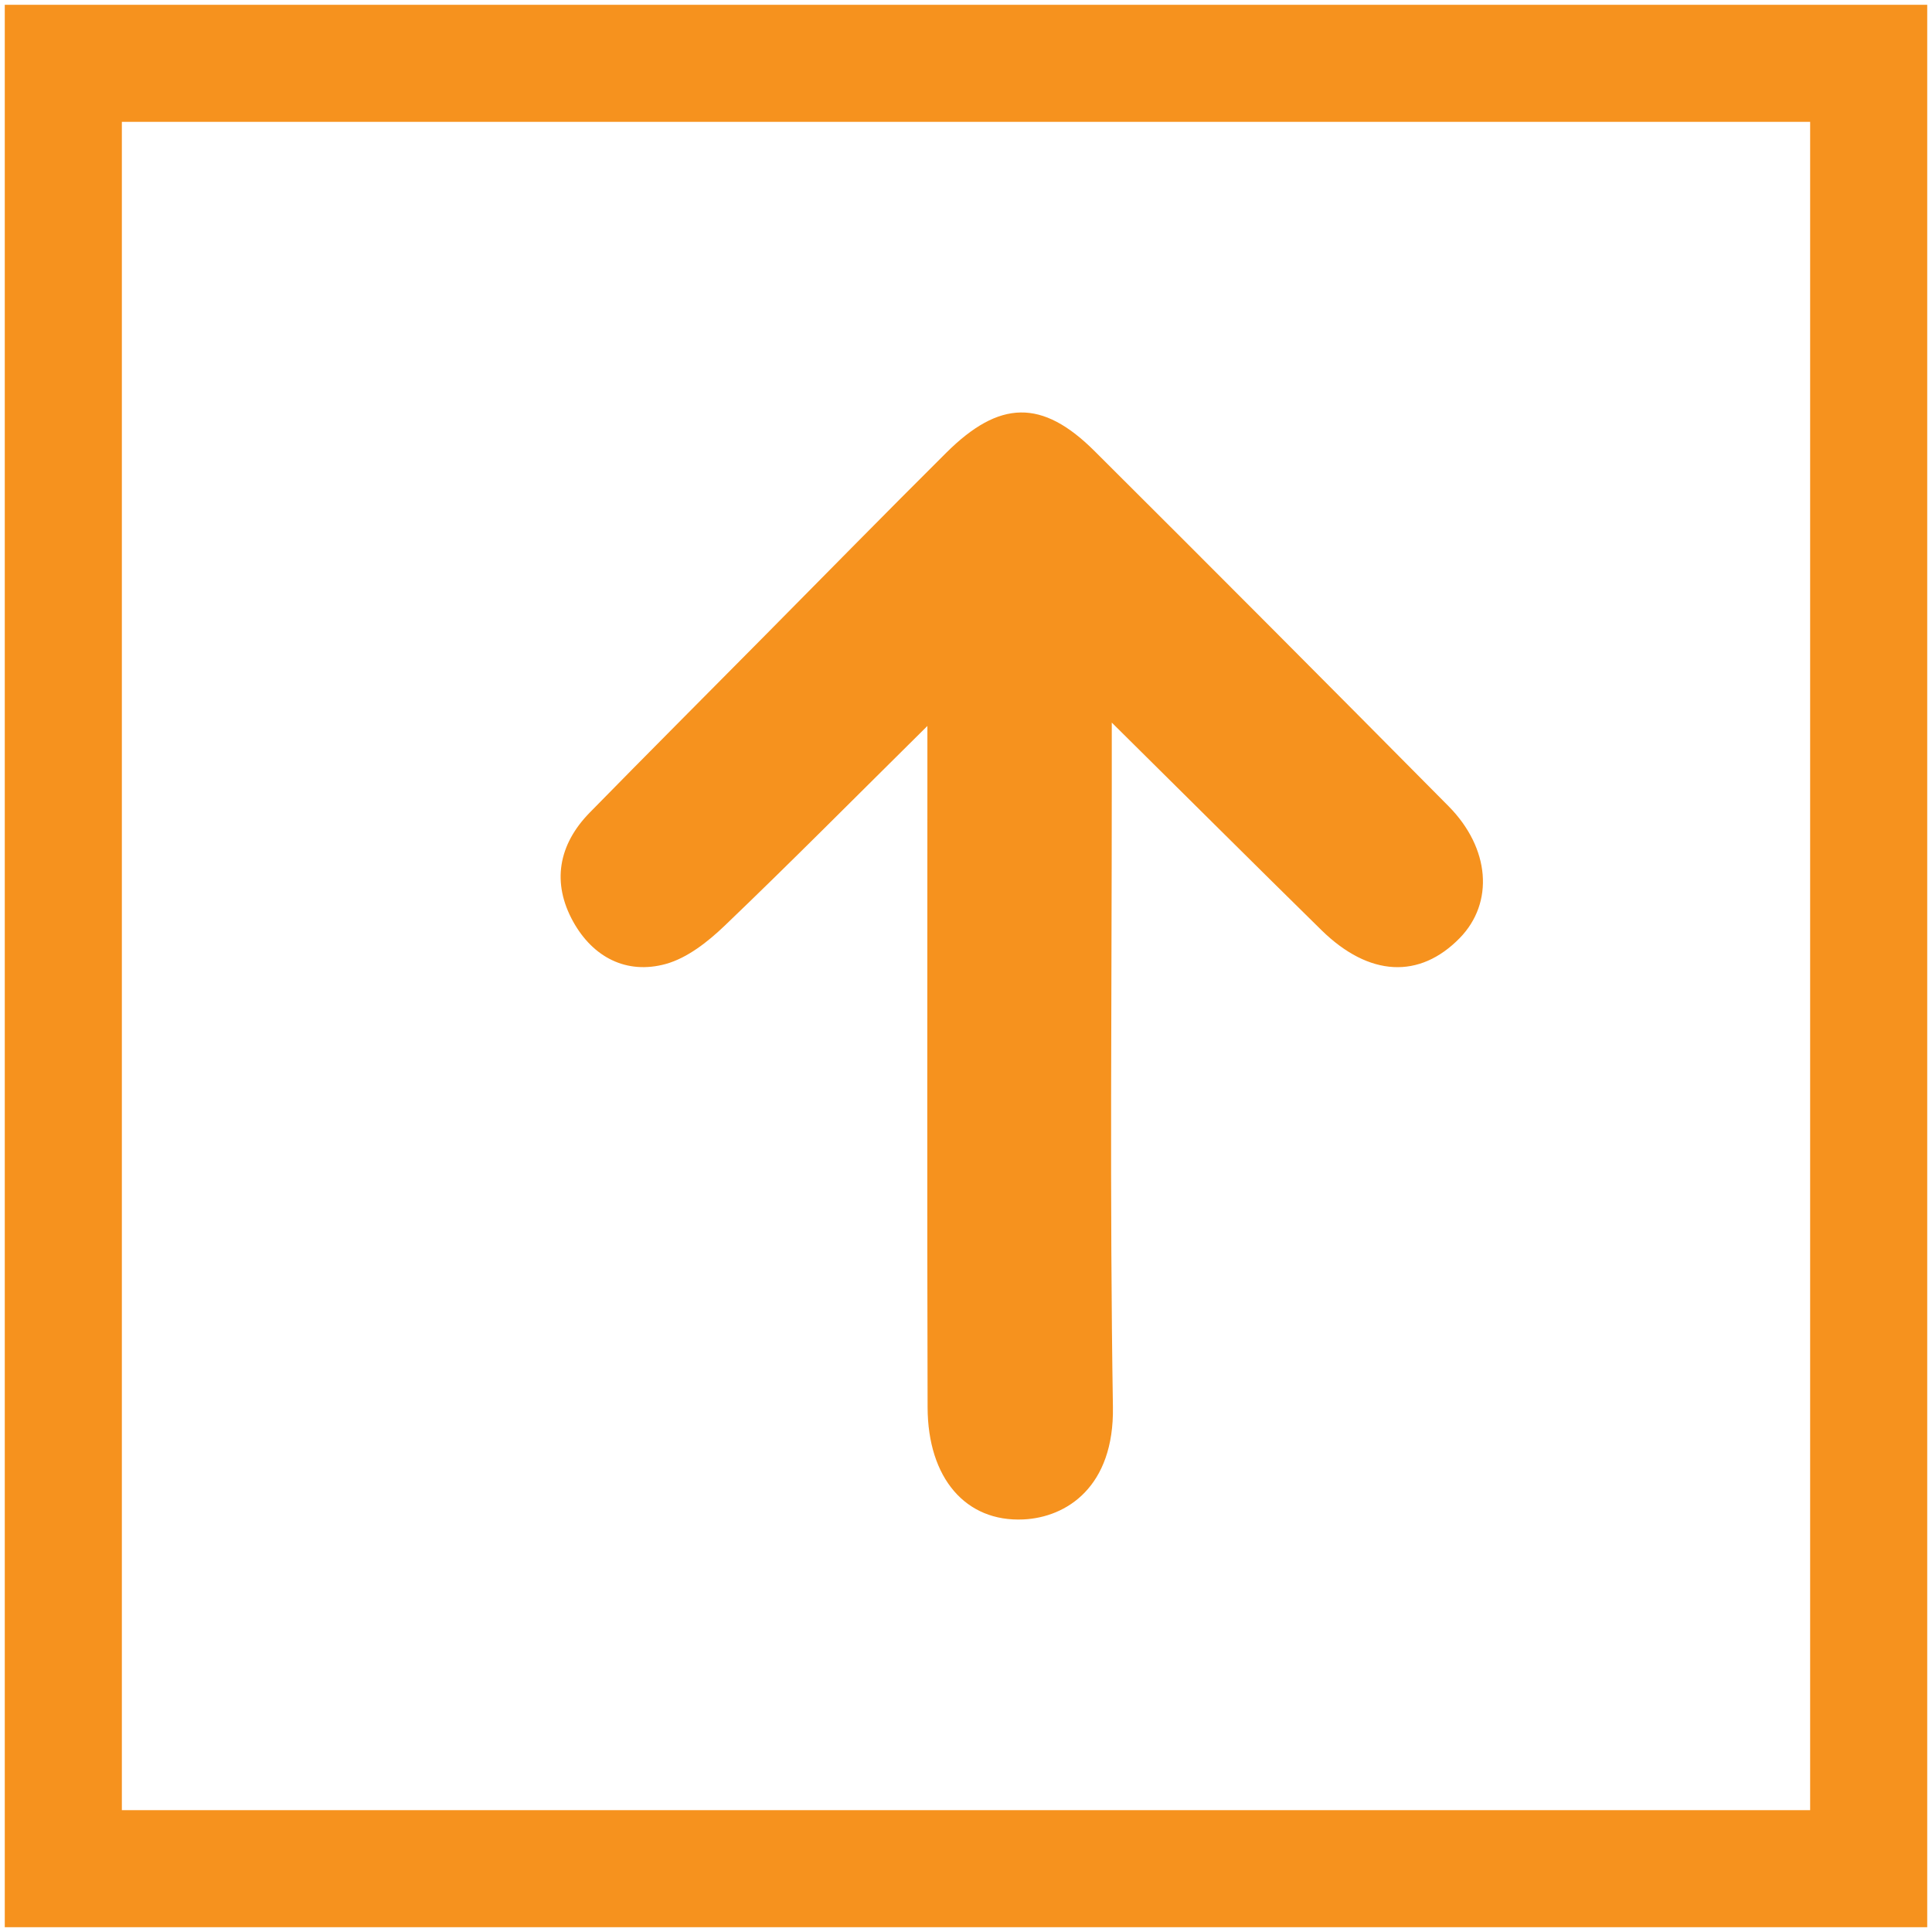
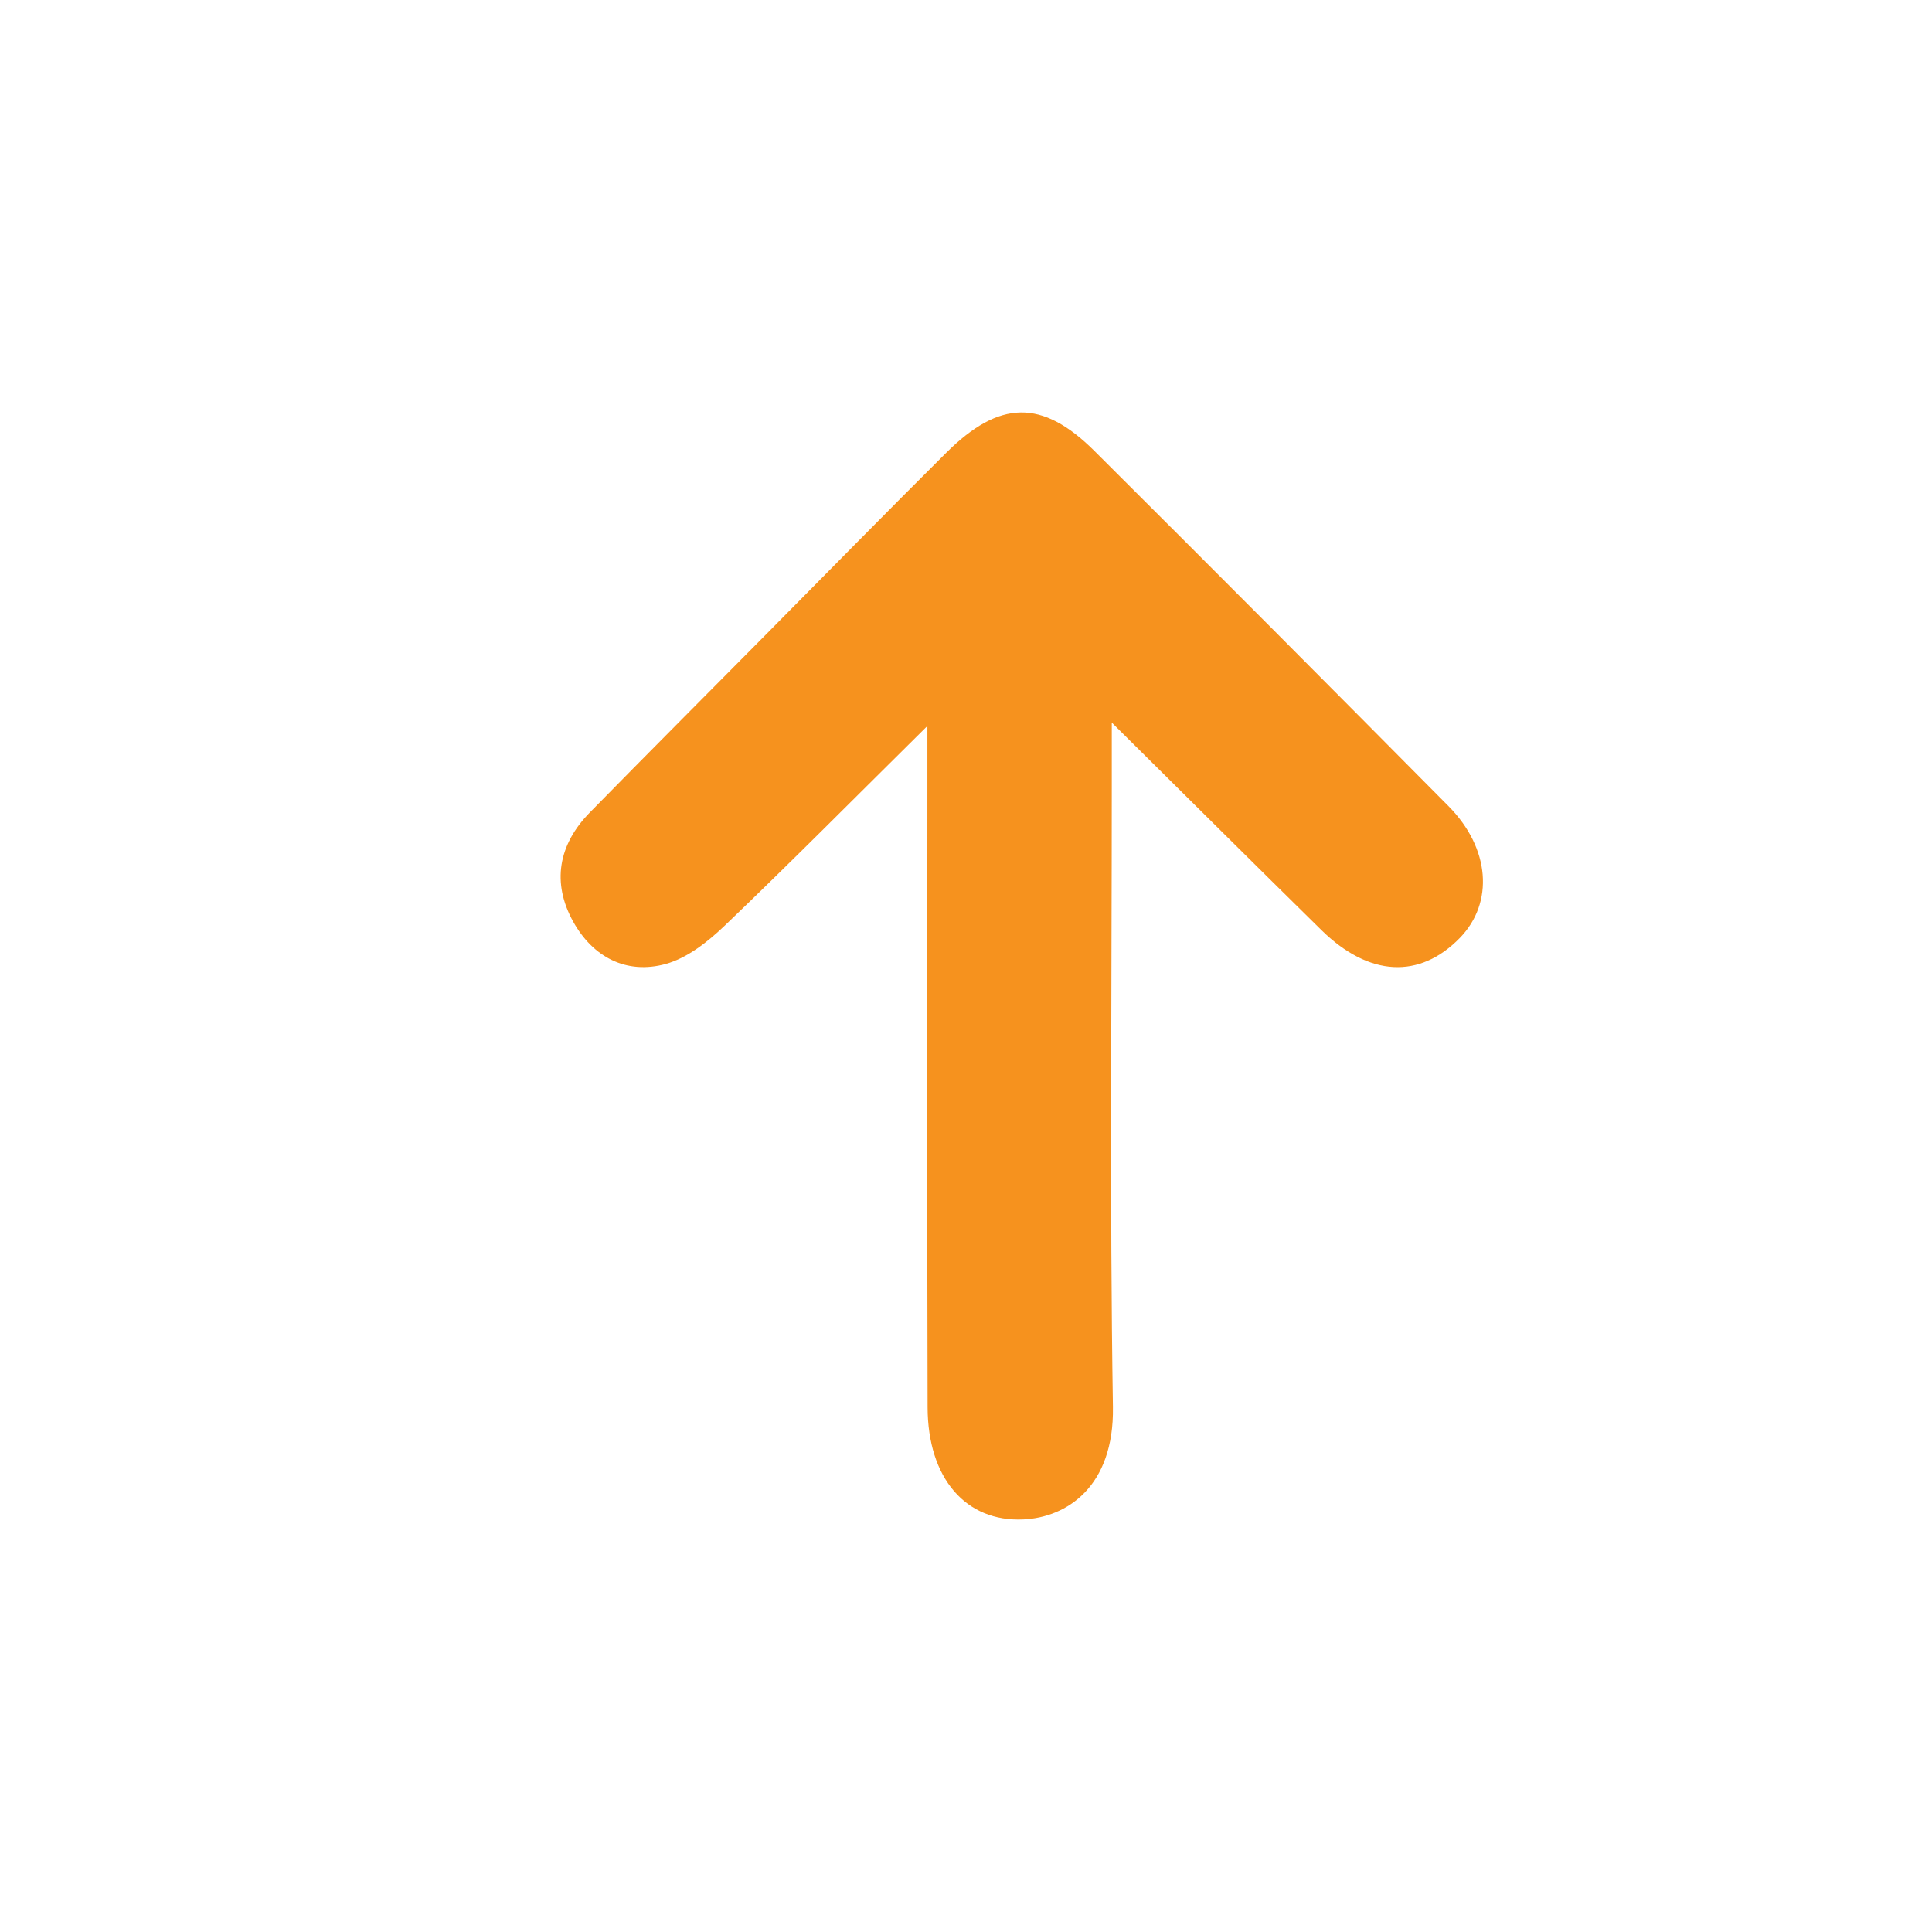
<svg xmlns="http://www.w3.org/2000/svg" version="1.1" id="圖層_1" x="0px" y="0px" width="66px" height="66px" viewBox="0 0 66 66" enable-background="new 0 0 66 66" xml:space="preserve">
  <g>
    <g>
-       <path fill="#F6921E" d="M65.837,65.837H0.163V0.163h65.674V65.837z M4.163,61.837h57.674V4.163H4.163V61.837z" />
-     </g>
+       </g>
    <g id="KomPhX_4_">
      <g>
        <path fill-rule="evenodd" clip-rule="evenodd" fill="#F6921E" d="M37.98,24.685c0,0.999,0,1.583,0,2.166     c0,7.072-0.073,14.146,0.039,21.216c0.043,2.728-1.584,3.771-3.061,3.839c-1.965,0.091-3.264-1.405-3.27-3.832     c-0.02-7.072-0.007-14.145-0.007-21.216c0-0.576,0-1.152,0-2.058c-2.476,2.449-4.673,4.668-6.929,6.827     c-0.571,0.546-1.27,1.098-2.006,1.303c-1.353,0.373-2.494-0.24-3.162-1.439c-0.742-1.332-0.512-2.636,0.564-3.734     c1.98-2.021,3.979-4.021,5.969-6.032c2.067-2.087,4.123-4.185,6.207-6.257c1.819-1.811,3.278-1.84,5.061-0.065     c4.048,4.03,8.078,8.079,12.098,12.136c1.424,1.438,1.559,3.298,0.387,4.503c-1.375,1.411-3.101,1.328-4.727-0.267     C42.859,29.532,40.594,27.271,37.98,24.685z" />
      </g>
    </g>
  </g>
</svg>